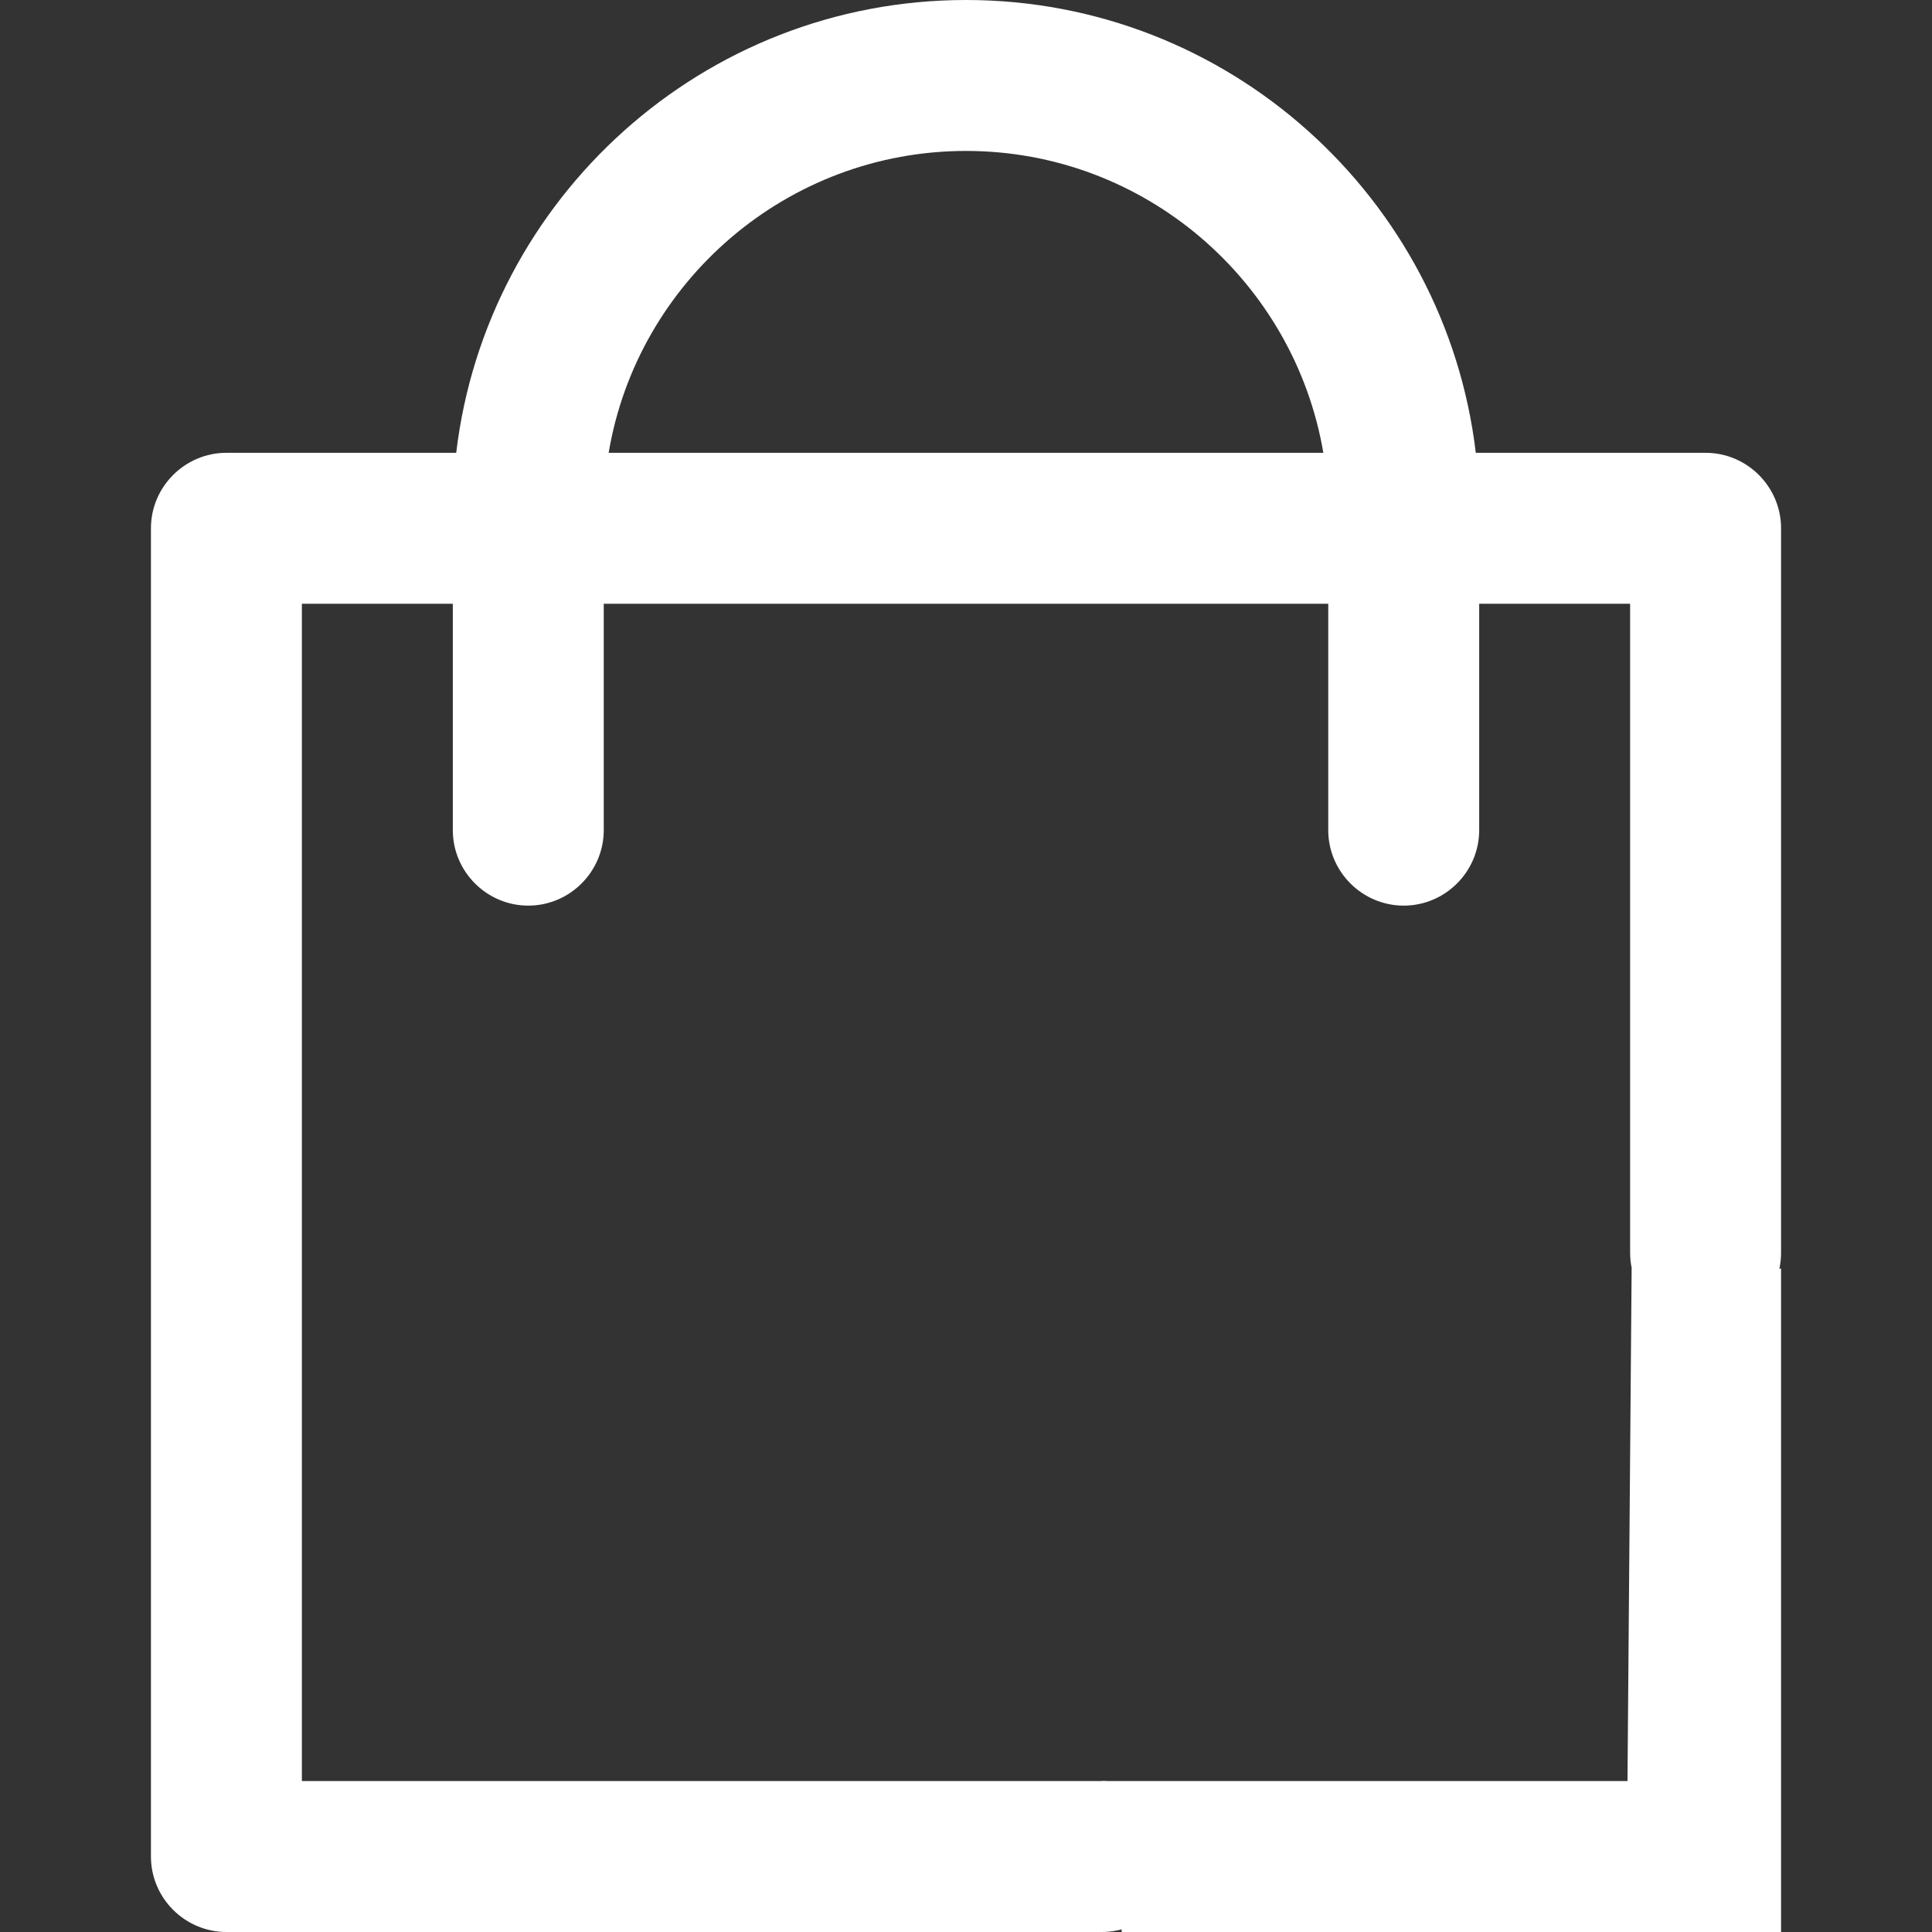
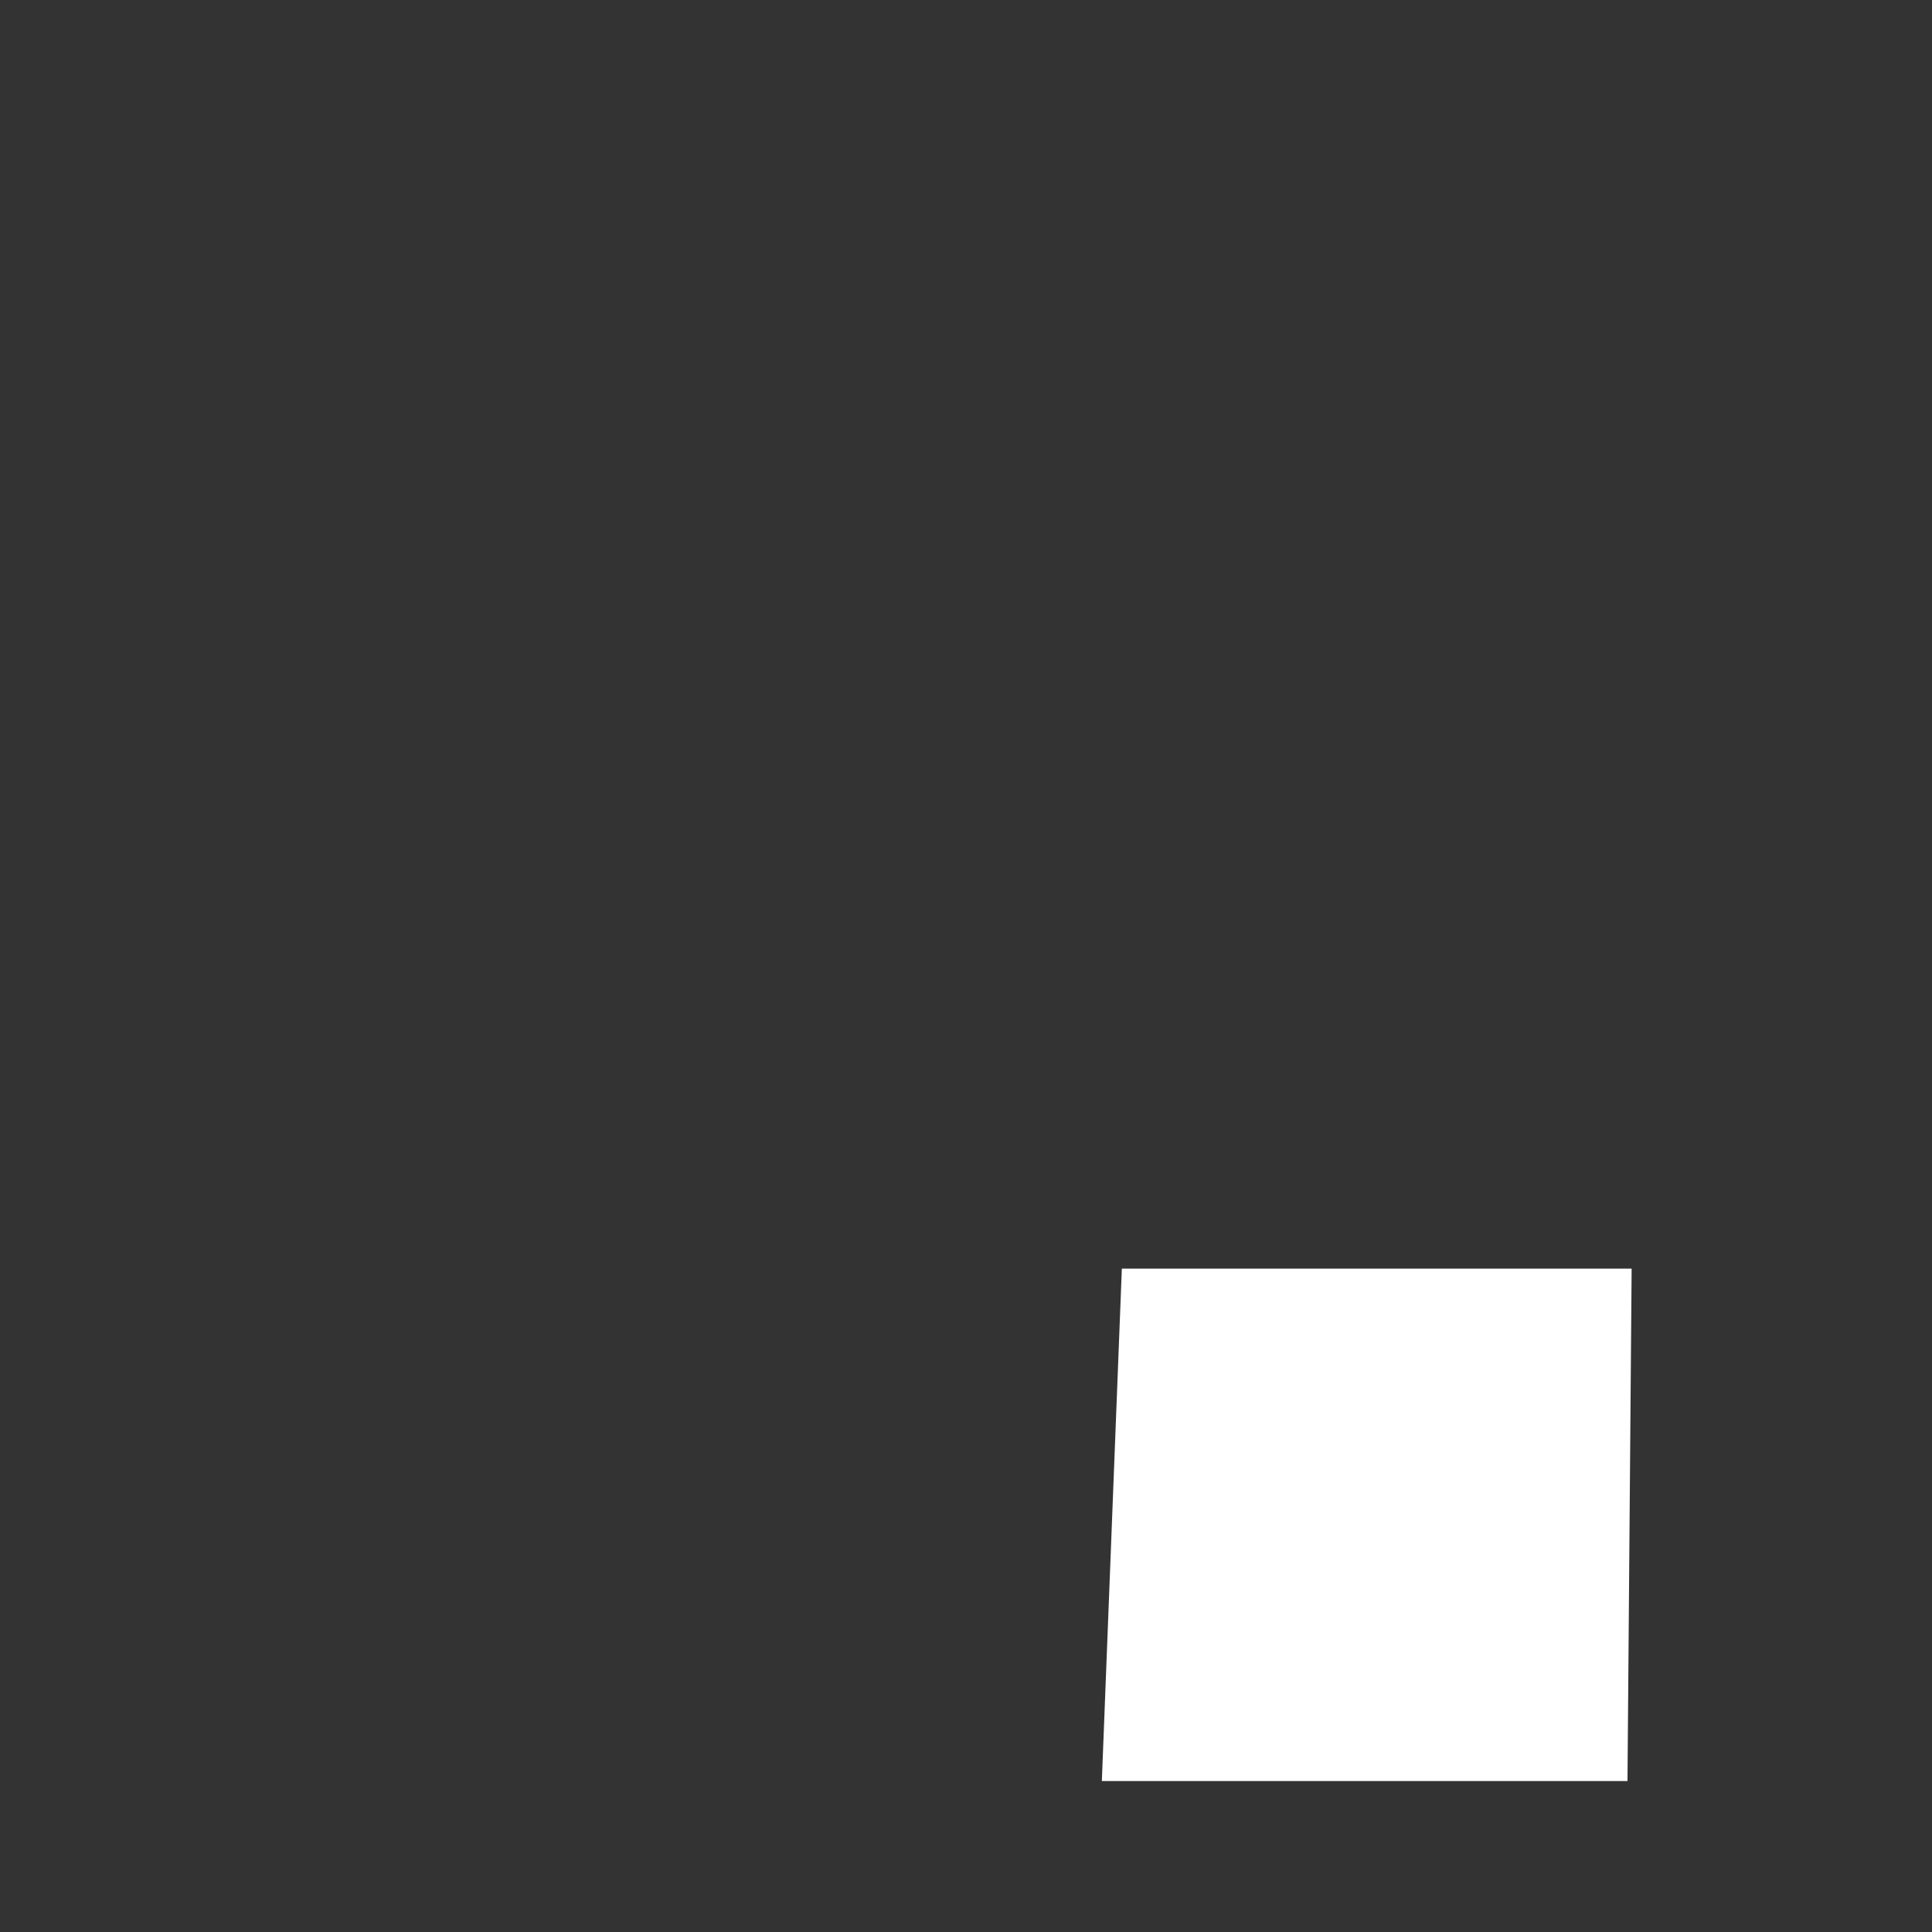
<svg xmlns="http://www.w3.org/2000/svg" width="512" height="512" viewBox="0 0 512 512" fill="none">
  <rect x="0" y="0" width="512" height="512" fill="#333333" stroke="none" />
-   <path d="M452 120H391.1C383.1 52.5 325.6 0 256 0C186.4 0 128.9 52.5 120.9 120H60C49 120 40 129 40 140V492C40 503 49 512 60 512H292C303 512 312 503 312 492C312 481 303 472 292 472H80V160H120V220C120 231 129 240 140 240C151 240 160 231 160 220V160H352V220C352 231 361 240 372 240C383 240 392 231 392 220V160H432V332C432 343 441 352 452 352C463 352 472 343 472 332V140C472 129 463 120 452 120ZM161.3 120C168.9 74.7 208.5 40 256 40C303.5 40 343 74.7 350.7 120H161.3Z" fill="white" />
-   <path d="M292 472C338.4 472 384.9 472 431.3 472C431.7 426.7 432 381.5 432.4 336.2H472V512H297.3L292 472Z" fill="white" />
+   <path d="M292 472C338.4 472 384.9 472 431.3 472C431.7 426.7 432 381.5 432.4 336.2H472H297.3L292 472Z" fill="white" />
</svg>